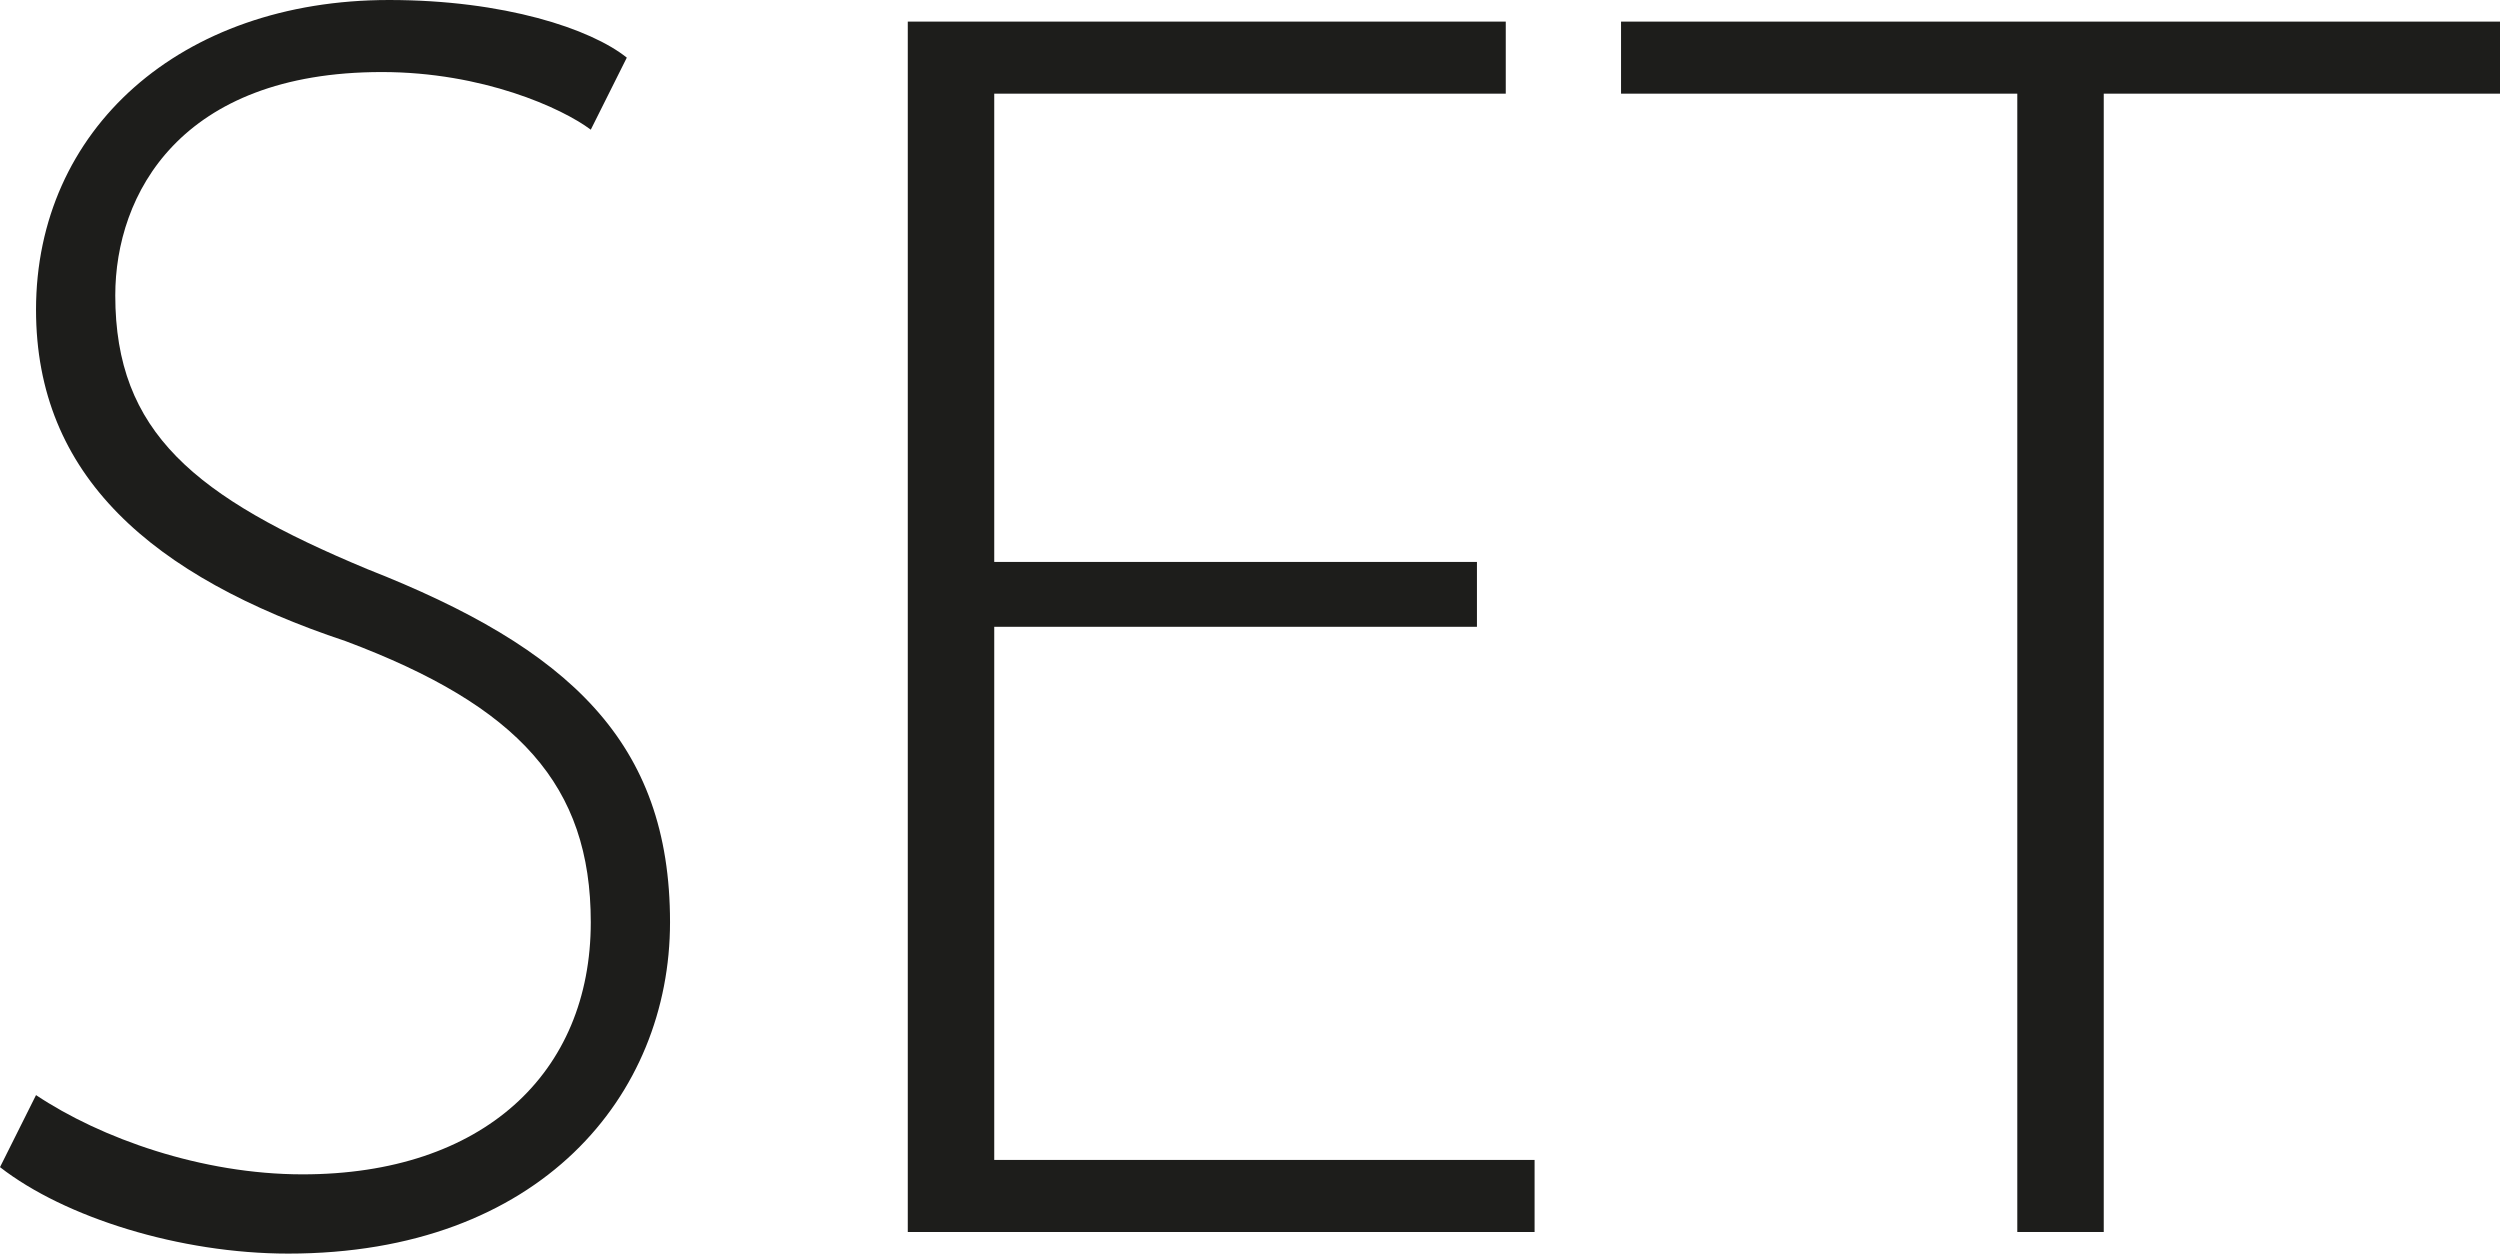
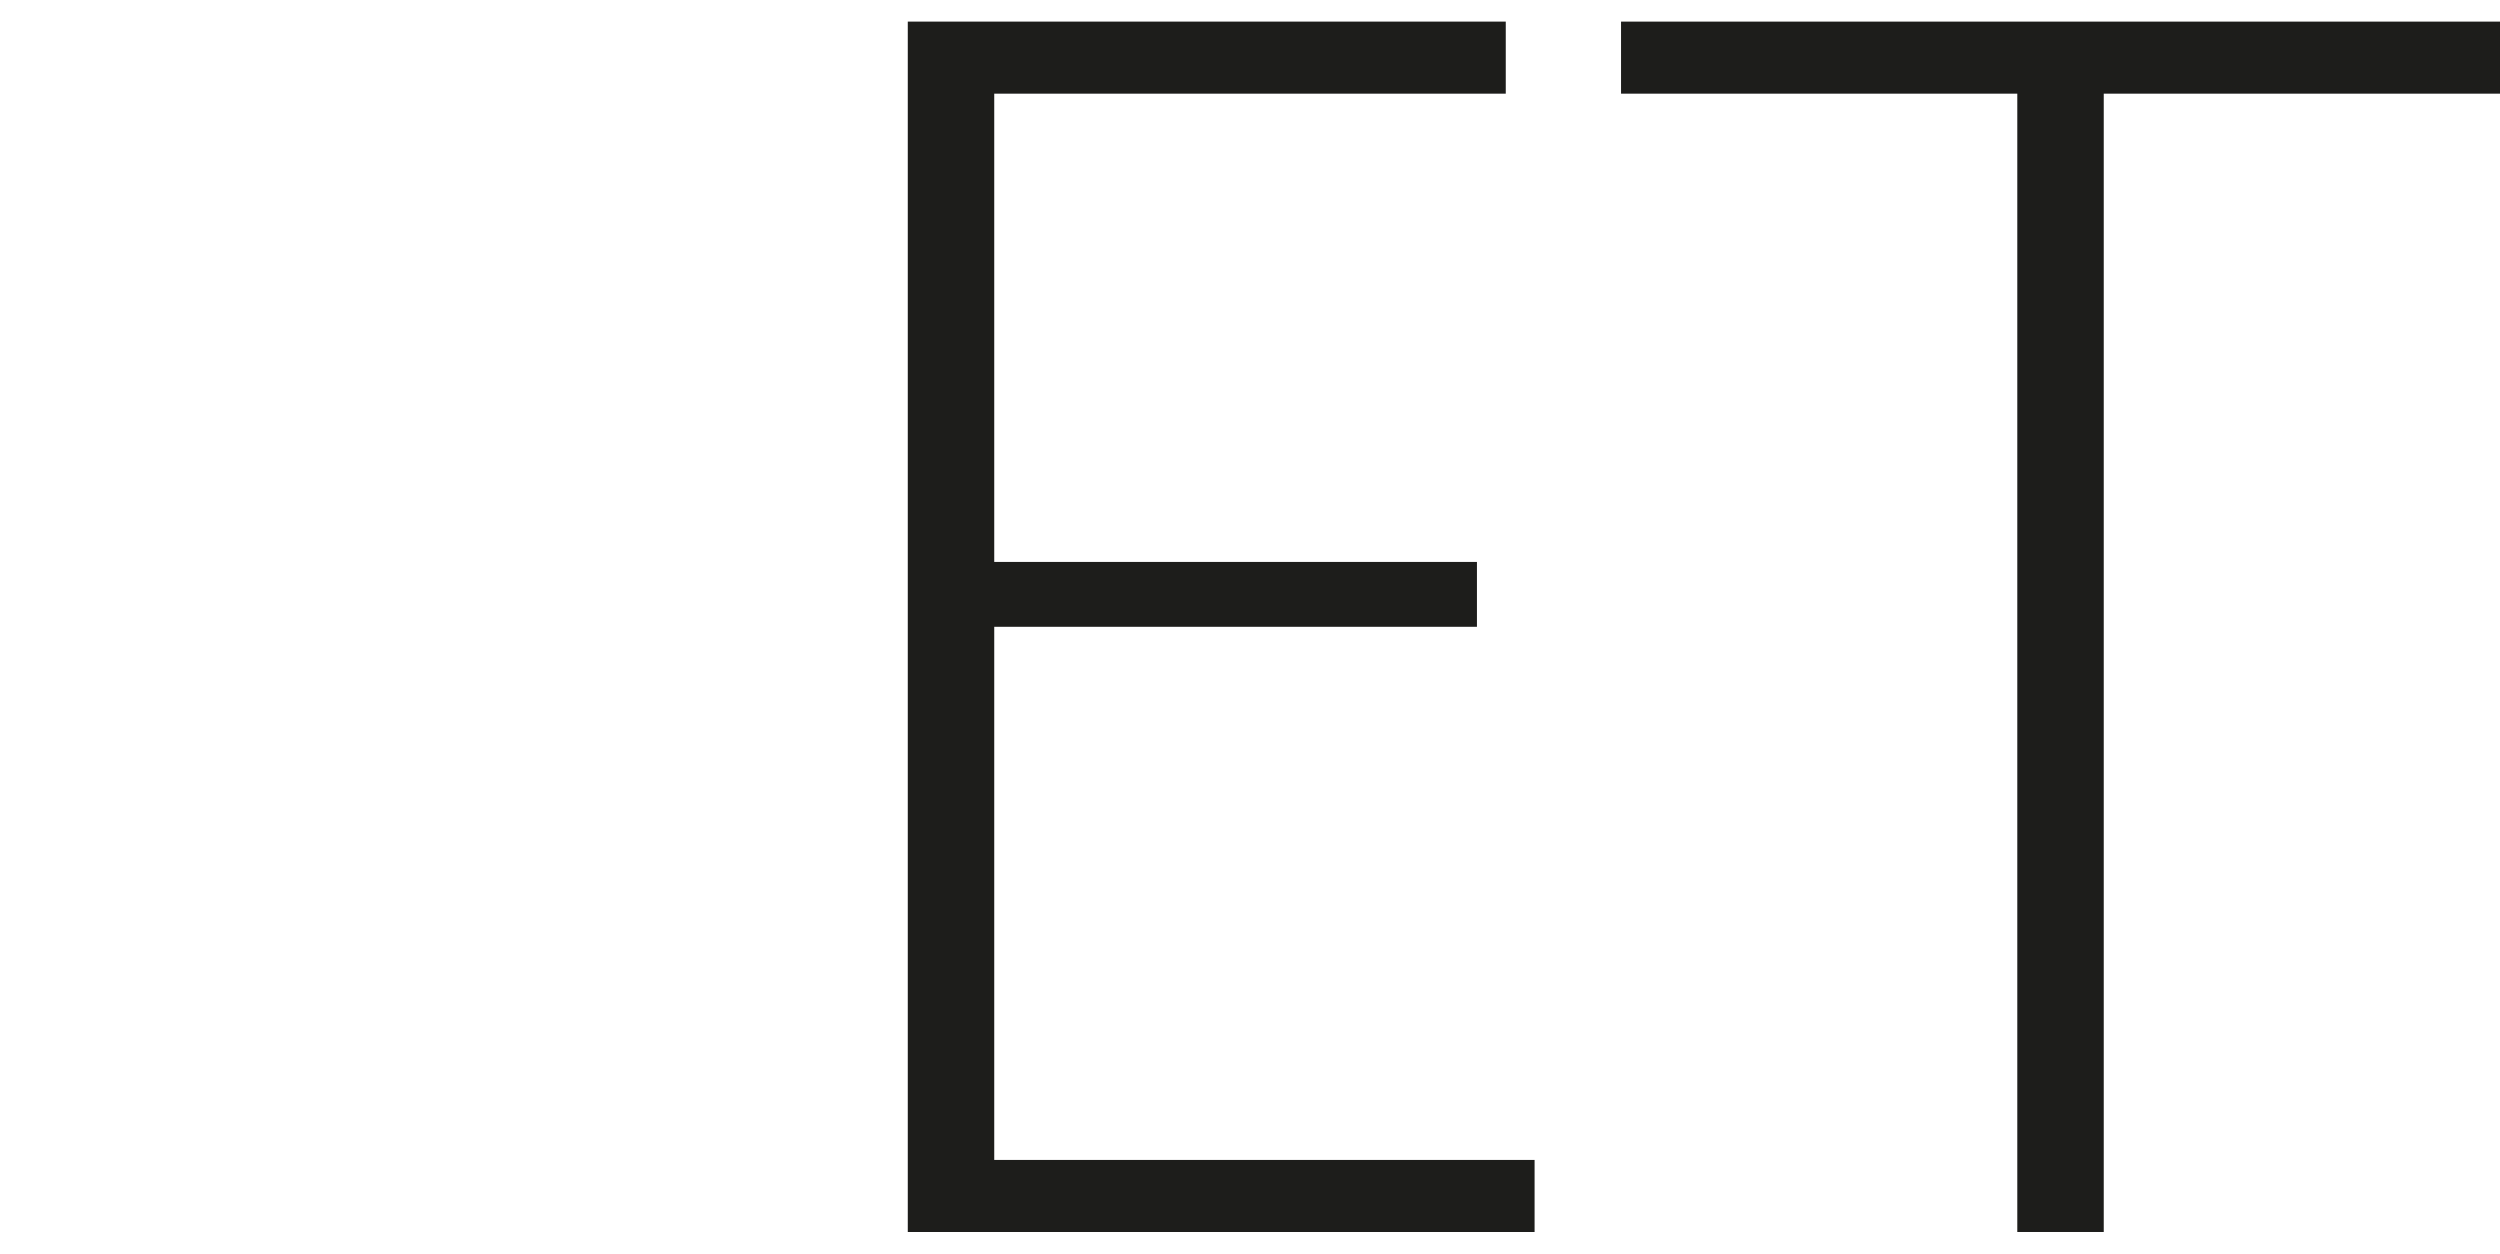
<svg xmlns="http://www.w3.org/2000/svg" version="1.1" id="las-set-logo" x="0px" y="0px" viewBox="0 0 34.7 17.4" style="enable-background:new 0 0 34.7 17.4;" xml:space="preserve">
  <g>
-     <path style="fill:#1D1D1B;" d="M0.5,15.2c0.9,0.6,2.3,1.1,3.7,1.1c2.5,0,4-1.4,4-3.5c0-1.9-1-3-3.4-3.9C2.1,8,0.5,6.6,0.5,4.3   c0-2.5,2-4.3,4.9-4.3c1.6,0,2.8,0.4,3.3,0.8l-0.5,1C7.8,1.5,6.7,1,5.3,1C2.5,1,1.6,2.7,1.6,4.1c0,1.9,1.1,2.8,3.5,3.8   c2.8,1.1,4.2,2.4,4.2,4.9c0,2.4-1.8,4.6-5.3,4.6c-1.5,0-3.1-0.5-4-1.2L0.5,15.2z" />
    <path style="fill:#1D1D1B;" d="M20.5,8.7h-6.7v7.4h7.5v1h-8.7V0.3h8.3v1h-7.1v6.5h6.7V8.7z" />
    <path style="fill:#1D1D1B;" d="M28,1.3h-5.5v-1h12.2v1h-5.5v15.8H28V1.3z" />
  </g>
</svg>